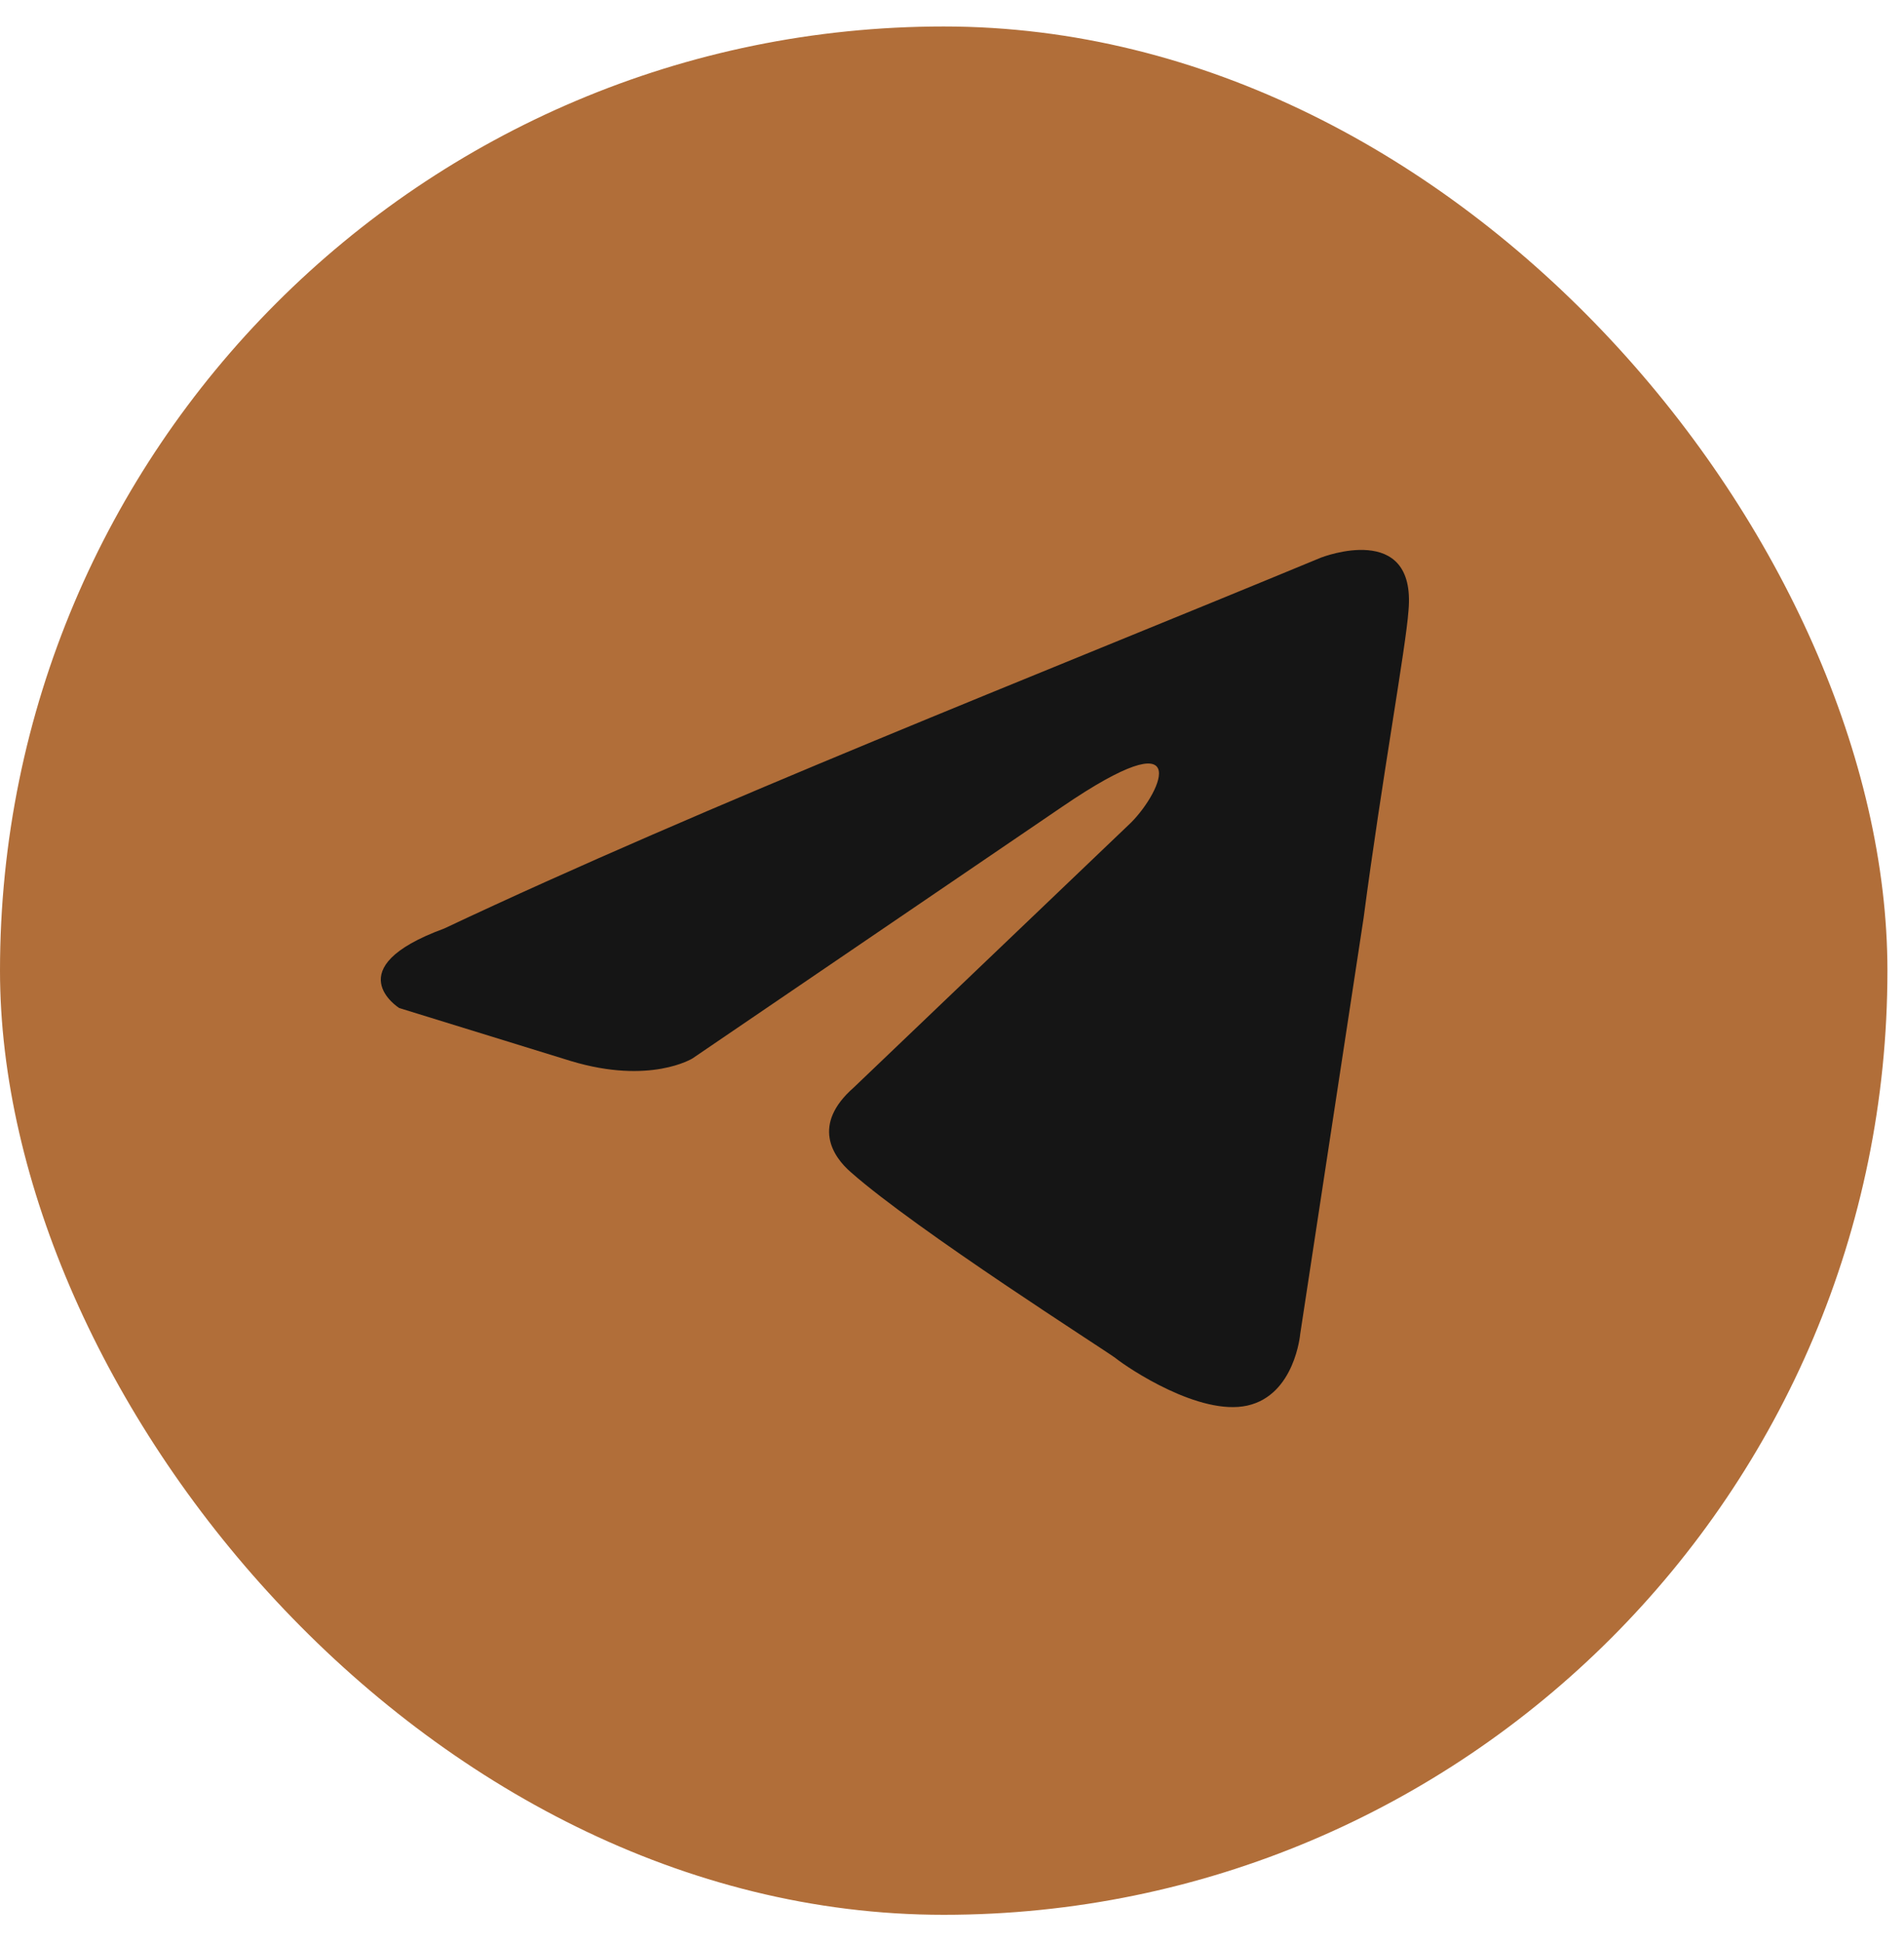
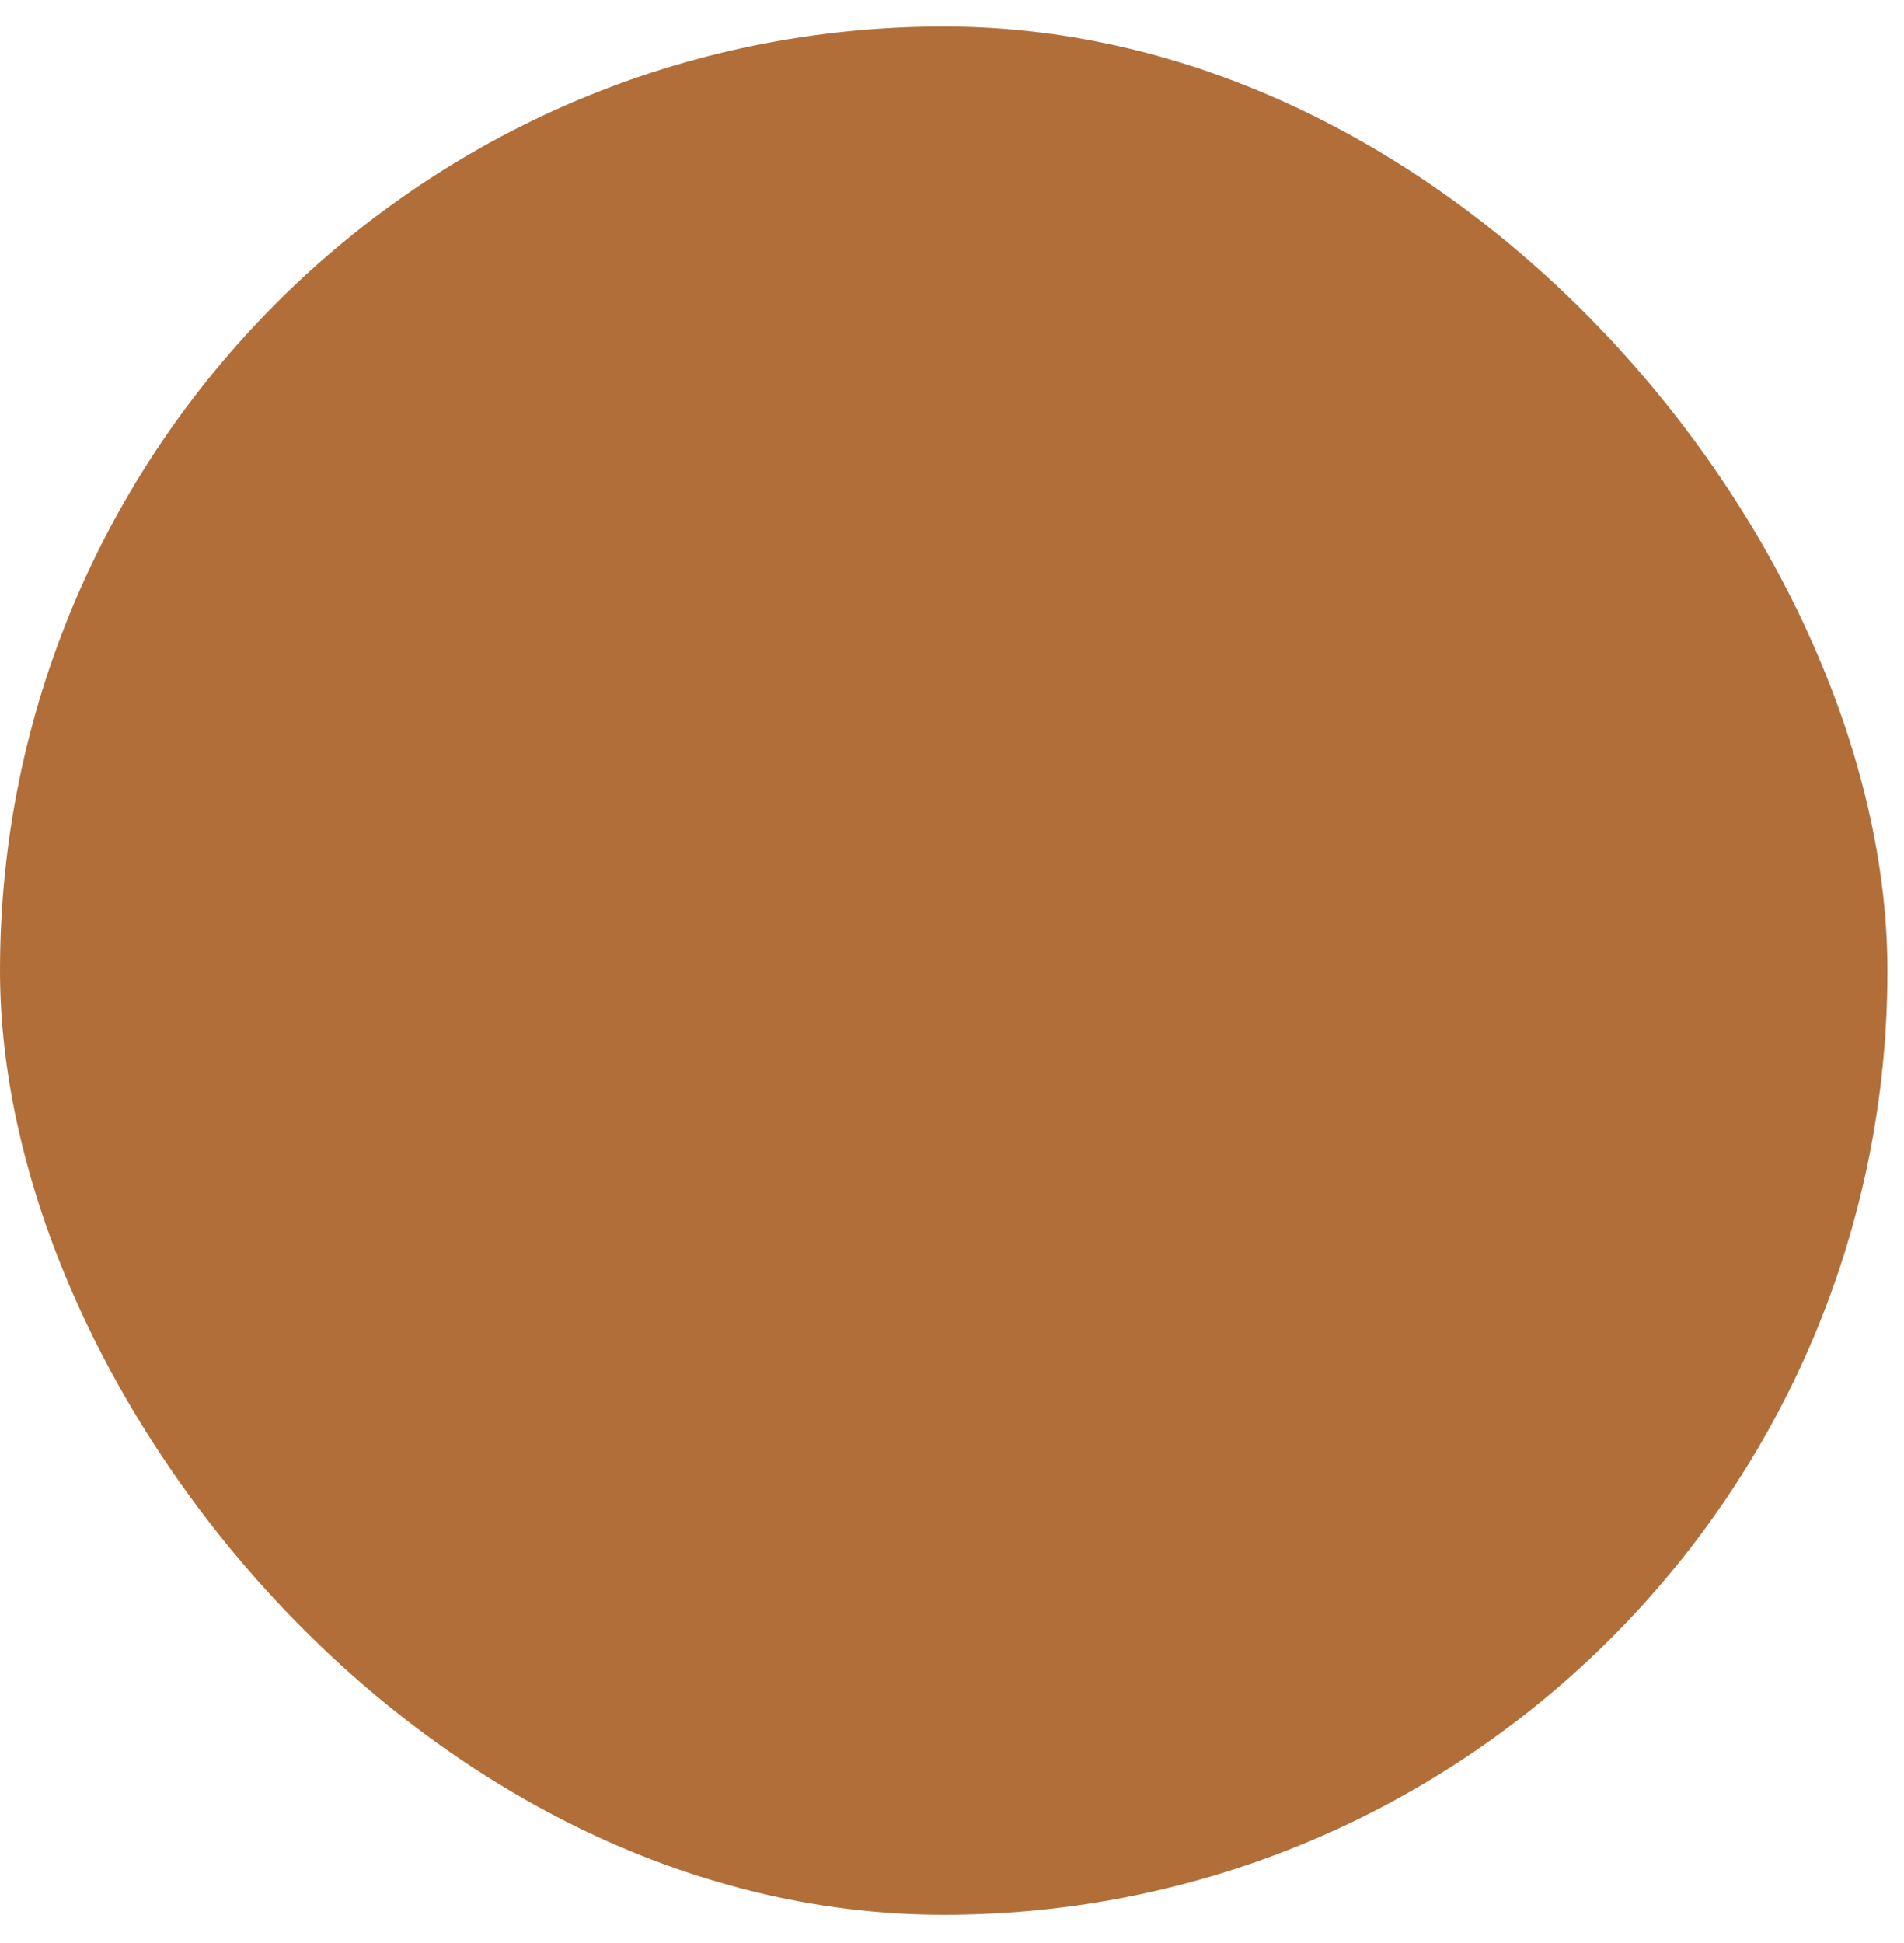
<svg xmlns="http://www.w3.org/2000/svg" width="50" height="51" viewBox="0 0 50 51" fill="none">
  <rect y="0.695" width="49.565" height="49.565" rx="24.783" fill="#B16E39" />
-   <path d="M34.699 14.633C34.699 14.633 37.197 13.659 36.988 16.024C36.919 16.998 36.295 20.407 35.809 24.094L34.144 35.016C34.144 35.016 34.005 36.616 32.756 36.894C31.507 37.172 29.634 35.92 29.287 35.642C29.009 35.433 24.084 32.303 22.349 30.773C21.863 30.355 21.308 29.52 22.419 28.546L29.703 21.59C30.535 20.755 31.368 18.807 27.899 21.172L18.186 27.781C18.186 27.781 17.075 28.477 14.995 27.851L10.484 26.459C10.484 26.459 8.819 25.416 11.664 24.372C18.602 21.103 27.136 17.764 34.698 14.633H34.699Z" fill="#151515" />
</svg>